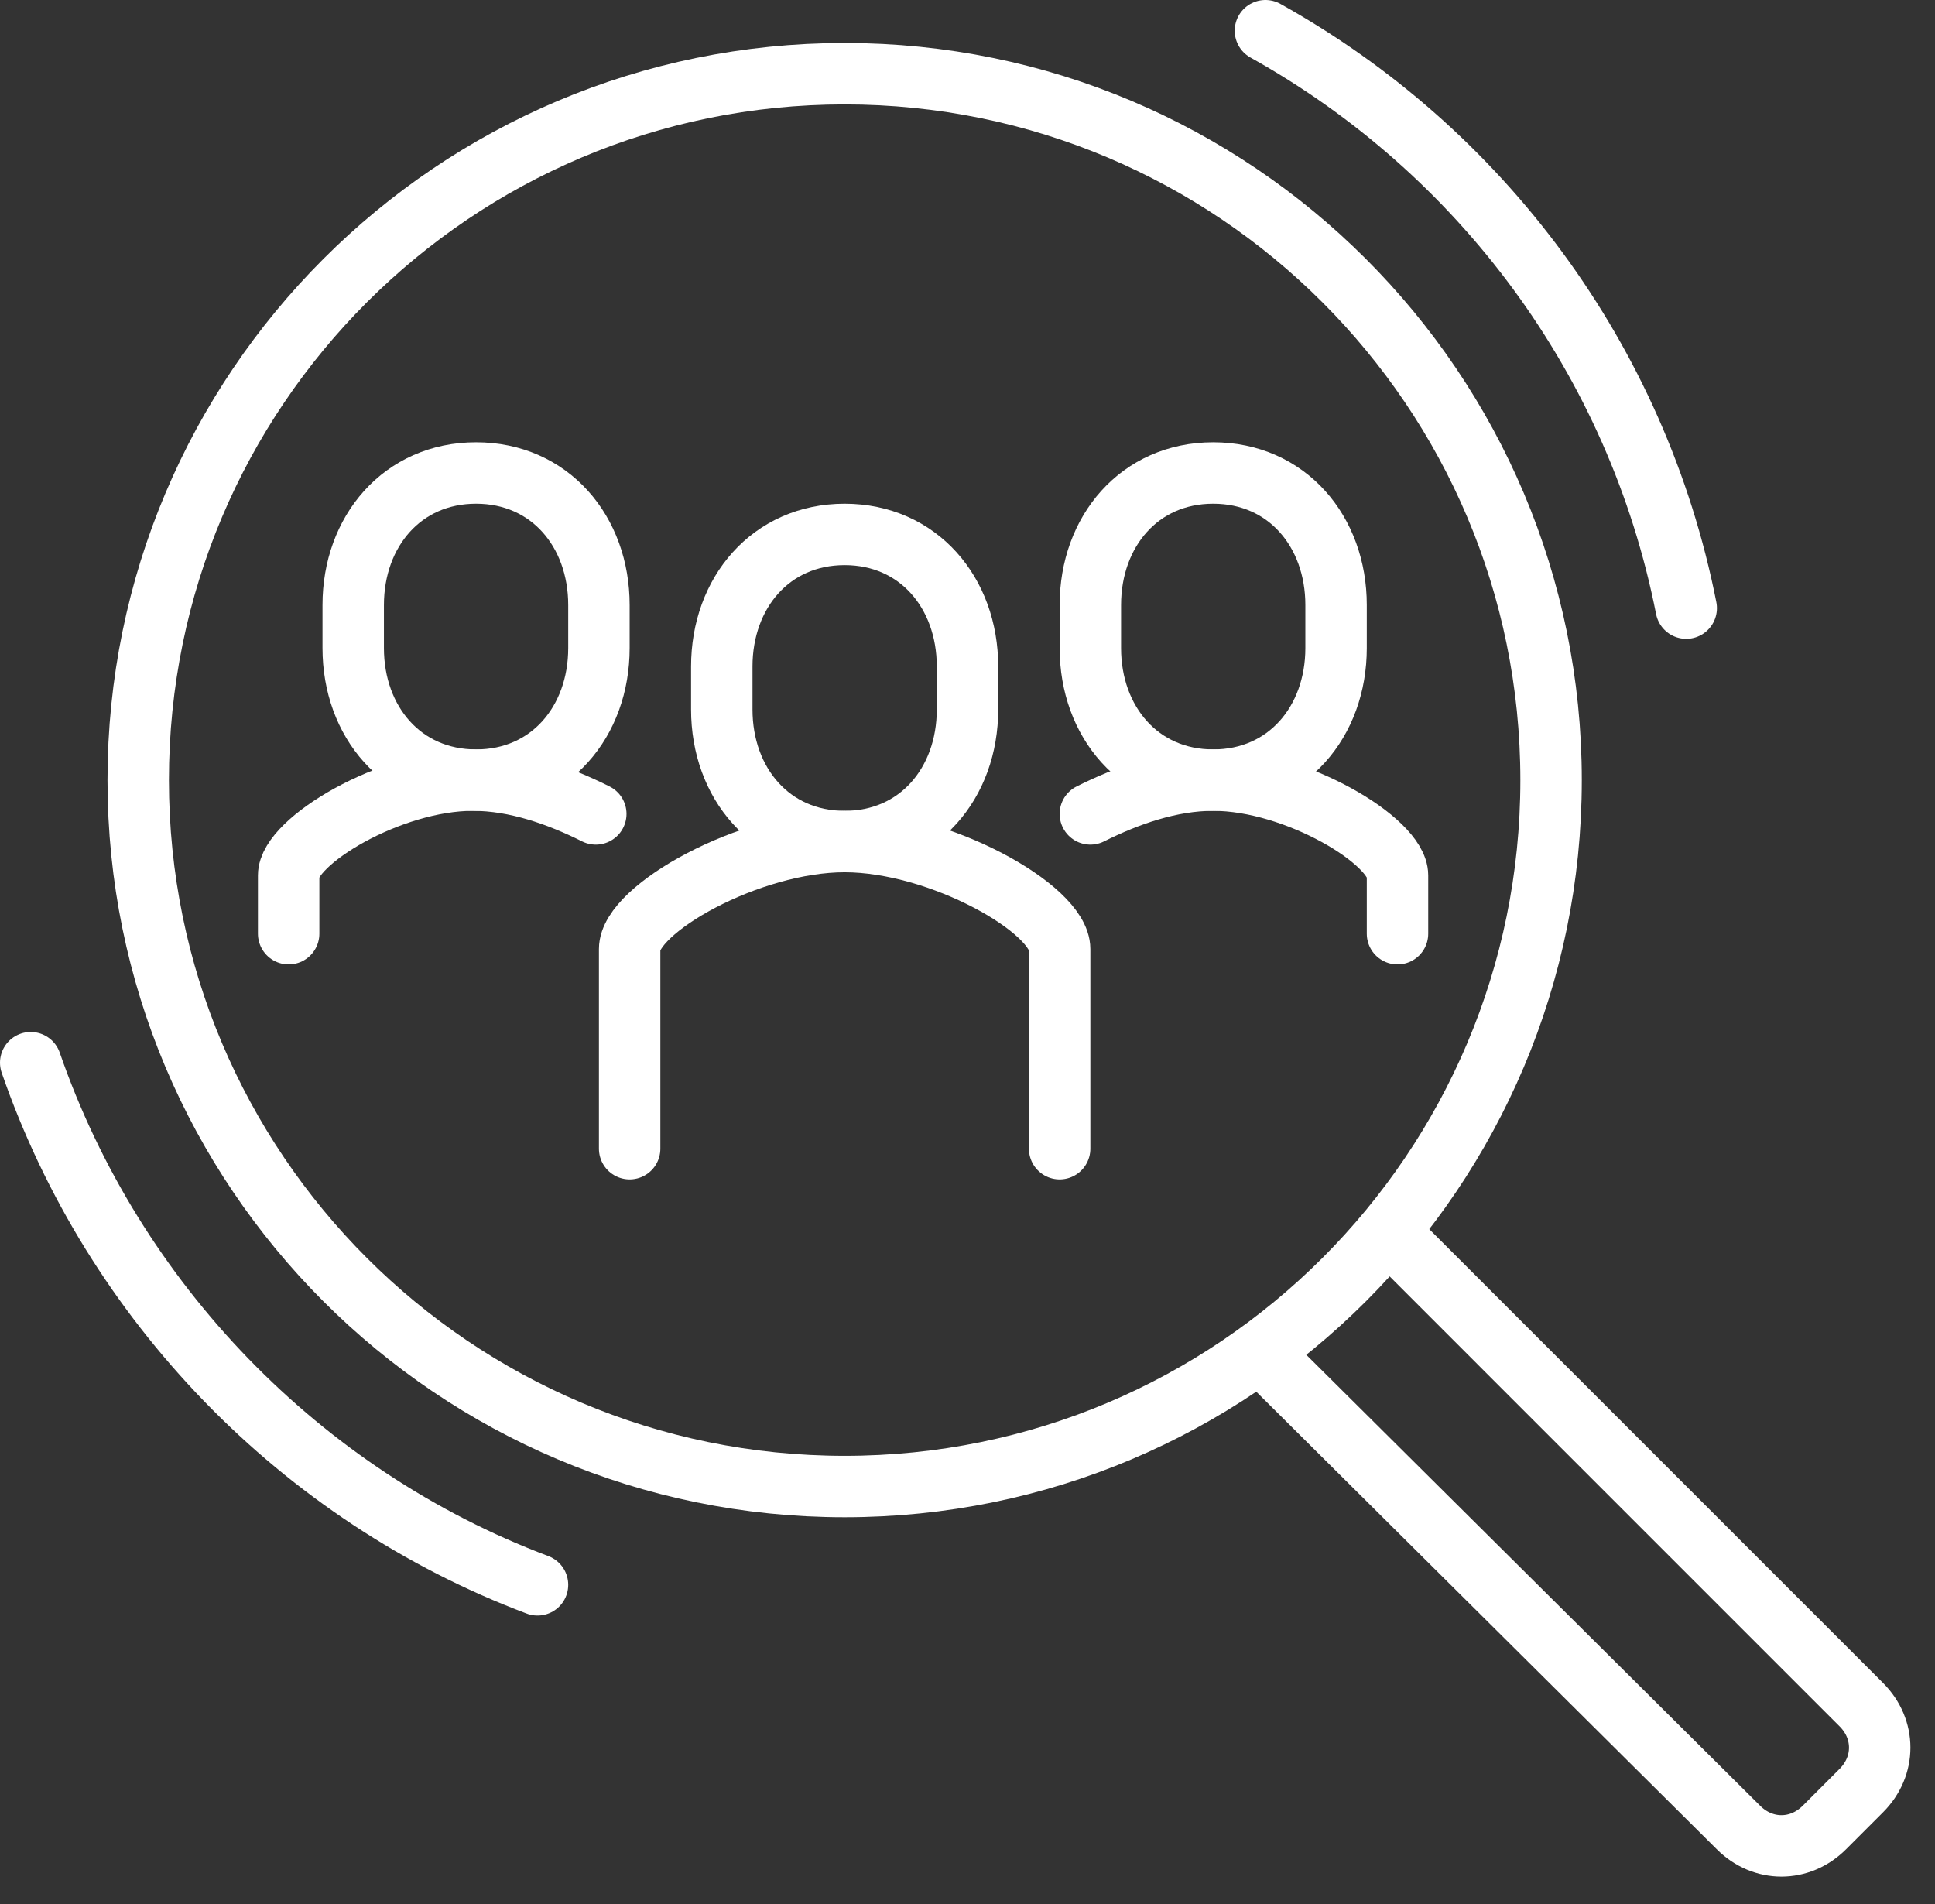
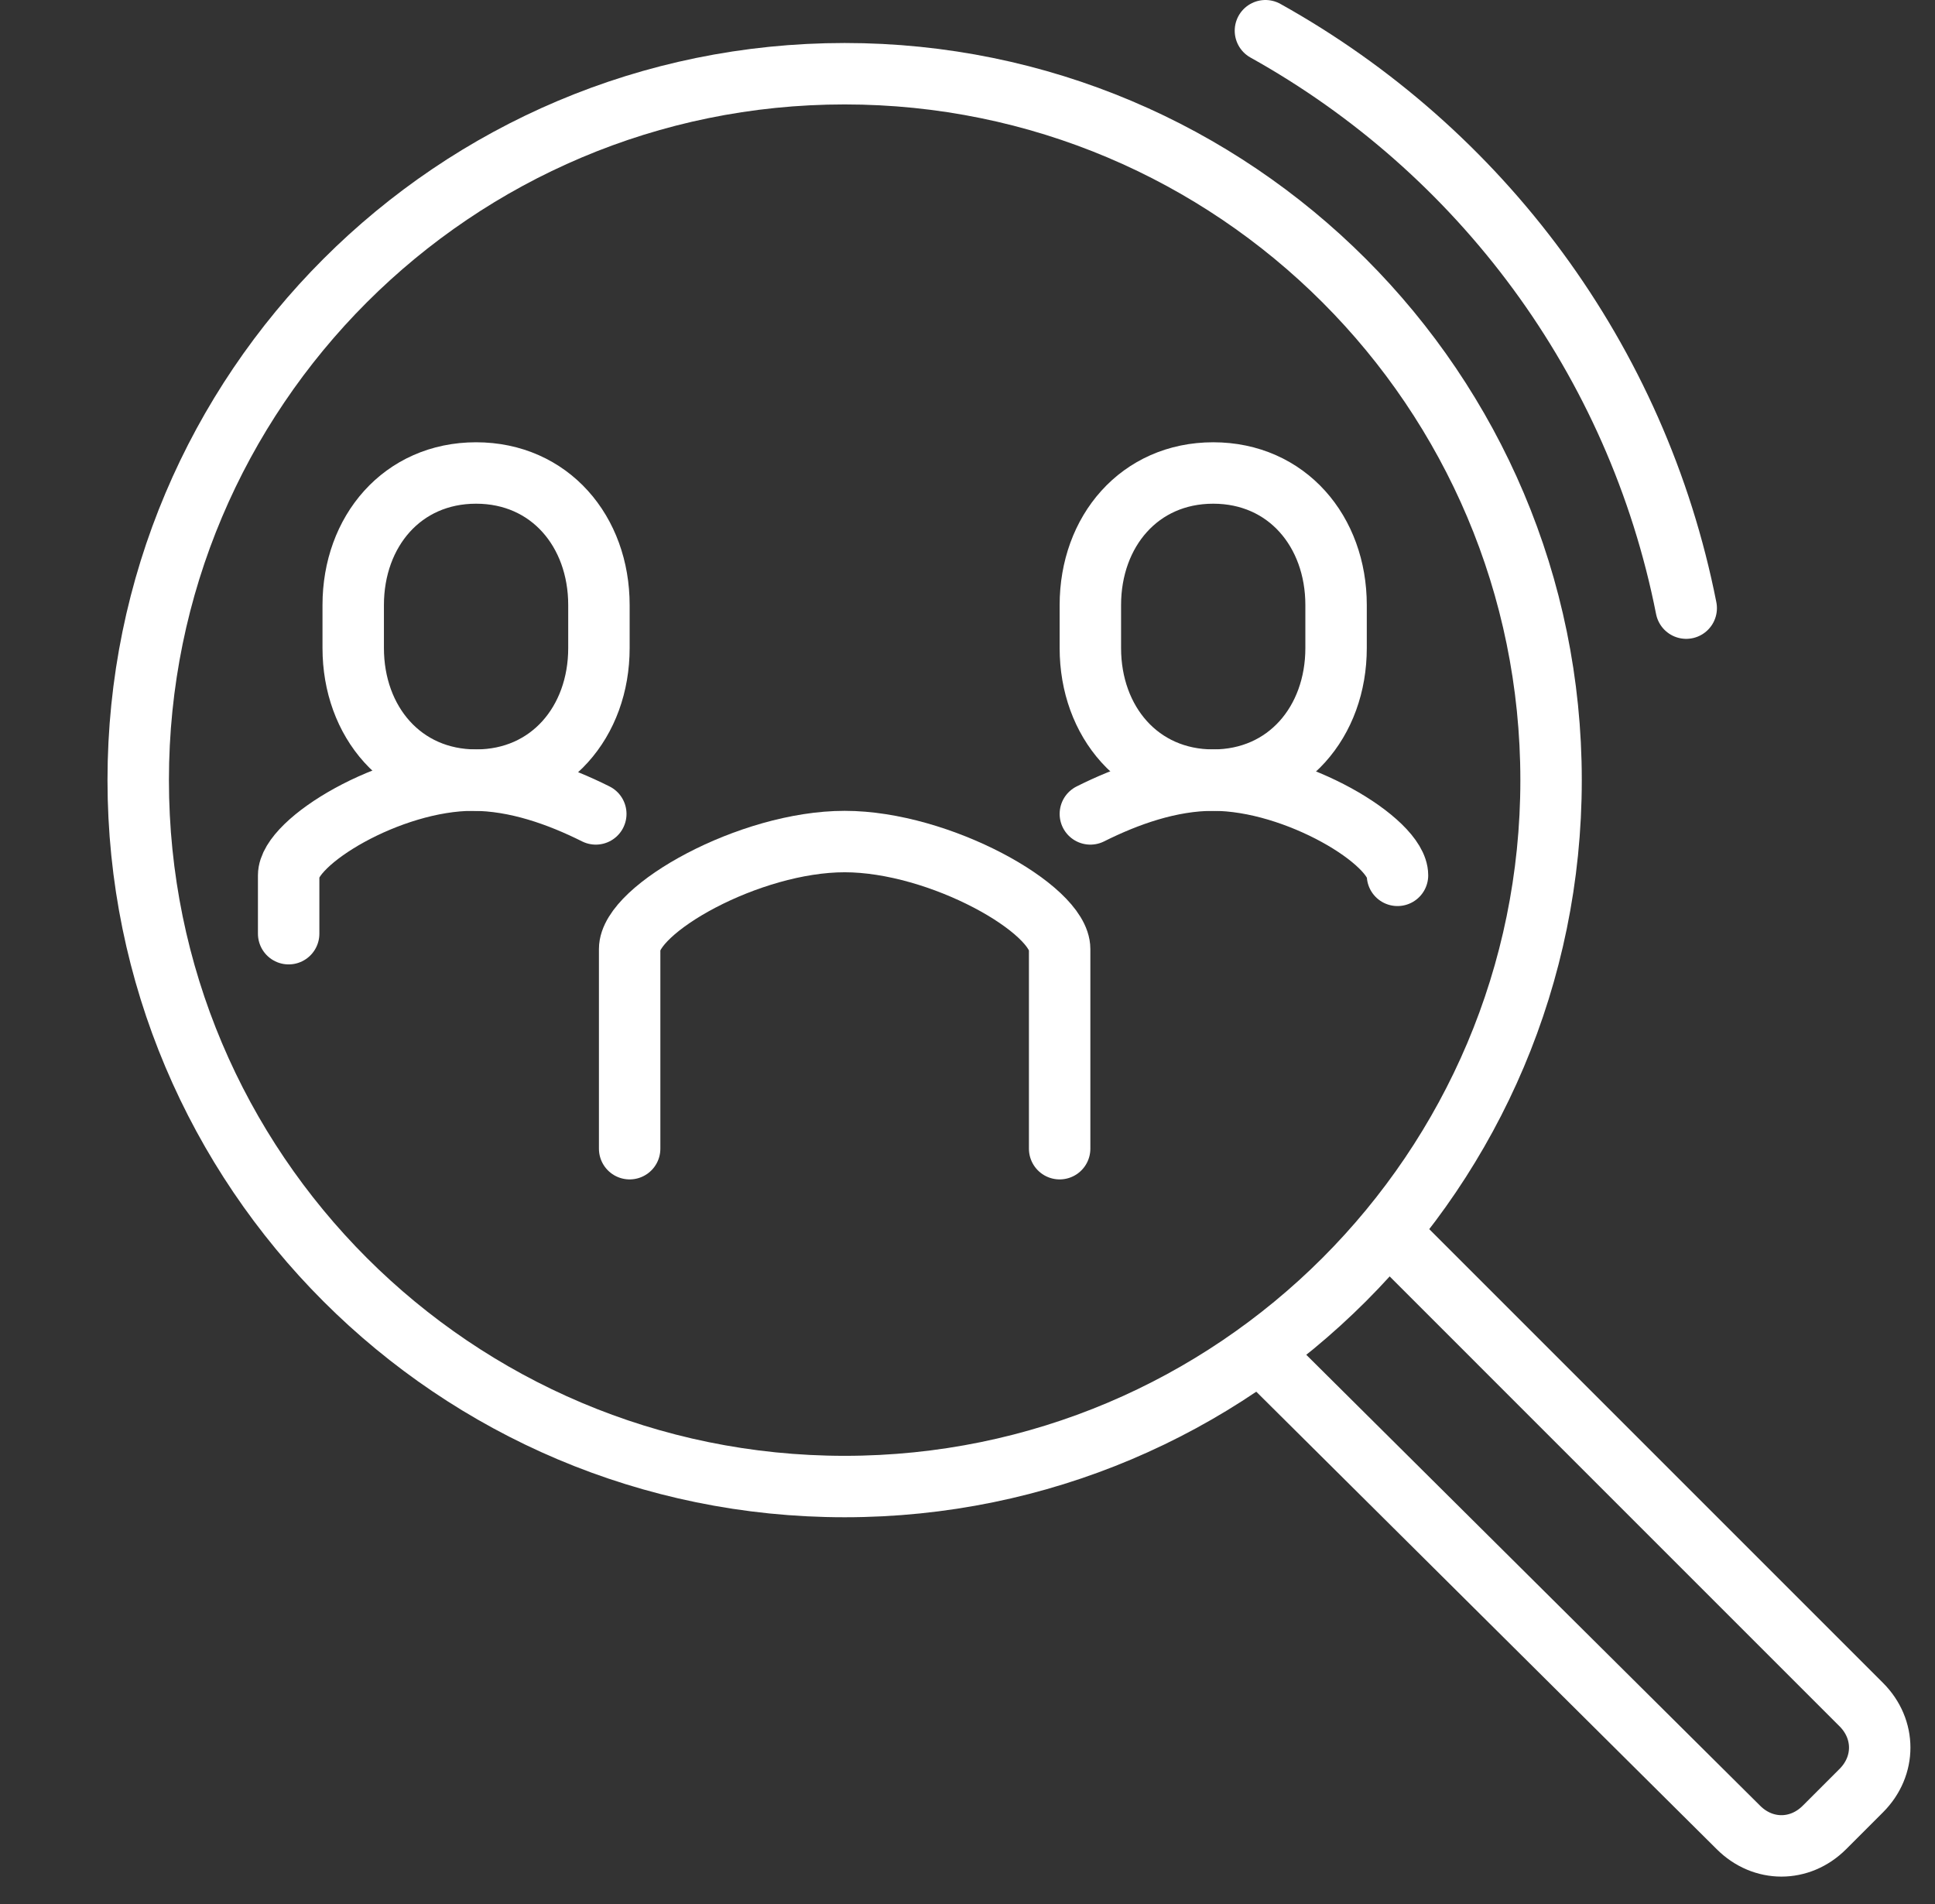
<svg xmlns="http://www.w3.org/2000/svg" width="63" height="62" viewBox="0 0 63 62" fill="none">
  <rect x="0" y="0" width="63" height="62" fill="#333333" stroke="none" />
  <path d="M45.2 40.1L60.6 55.5C61.4 56.3 61.4 57.5 60.6 58.3L59.4 59.5C58.6 60.3 57.4 60.3 56.6 59.5L41 44" stroke="white" stroke-width="2" stroke-miterlimit="10" />
  <path d="M27.5 48.4C40.203 48.4 50.5 38.103 50.5 25.4C50.5 12.698 40.203 2.4 27.5 2.4C14.797 2.4 4.5 12.698 4.5 25.4C4.5 38.103 14.797 48.4 27.5 48.4Z" stroke="white" stroke-width="2" stroke-miterlimit="10" stroke-linecap="round" stroke-linejoin="round" />
-   <path d="M35.5 26.5C36.7 25.9 38.1 25.4 39.5 25.4C42.2 25.4 45.5 27.4 45.5 28.5V30.4" stroke="white" stroke-width="2" stroke-miterlimit="10" stroke-linecap="round" stroke-linejoin="round" />
+   <path d="M35.5 26.5C36.7 25.9 38.1 25.4 39.5 25.4C42.2 25.4 45.5 27.4 45.5 28.5" stroke="white" stroke-width="2" stroke-miterlimit="10" stroke-linecap="round" stroke-linejoin="round" />
  <path d="M39.5 25.4C41.9 25.4 43.5 23.5 43.5 21.1V19.7C43.5 17.3 41.9 15.4 39.5 15.4C37.1 15.4 35.5 17.3 35.5 19.7V21.1C35.5 23.5 37.1 25.4 39.5 25.4Z" stroke="white" stroke-width="2" stroke-miterlimit="10" />
  <path d="M19.398 26.5C18.198 25.9 16.798 25.4 15.398 25.4C12.698 25.4 9.398 27.4 9.398 28.5V30.4" stroke="white" stroke-width="2" stroke-miterlimit="10" stroke-linecap="round" stroke-linejoin="round" />
  <path d="M15.5 25.4C13.1 25.4 11.5 23.5 11.5 21.1V19.7C11.5 17.3 13.1 15.4 15.5 15.4C17.9 15.4 19.5 17.3 19.5 19.7V21.1C19.5 23.5 17.9 25.4 15.5 25.4Z" stroke="white" stroke-width="2" stroke-miterlimit="10" />
  <path d="M34.5 37.4V30.9C34.5 29.6 30.6 27.4 27.5 27.4C24.4 27.4 20.5 29.6 20.5 30.9V37.4" stroke="white" stroke-width="2" stroke-miterlimit="10" stroke-linecap="round" stroke-linejoin="round" />
-   <path d="M27.5 27.4C29.9 27.4 31.5 25.5 31.5 23.1V21.7C31.5 19.3 29.9 17.4 27.5 17.4C25.1 17.4 23.5 19.3 23.5 21.7V23.1C23.5 25.5 25.1 27.4 27.5 27.4Z" stroke="white" stroke-width="2" stroke-miterlimit="10" />
  <path d="M41.2 1C48.2 4.9 53.3 11.7 54.9 19.8" stroke="white" stroke-width="2" stroke-miterlimit="10" stroke-linecap="round" />
-   <path d="M17.5 51.6C9.8 48.7 3.7 42.4 1 34.6" stroke="white" stroke-width="2" stroke-miterlimit="10" stroke-linecap="round" />
</svg>